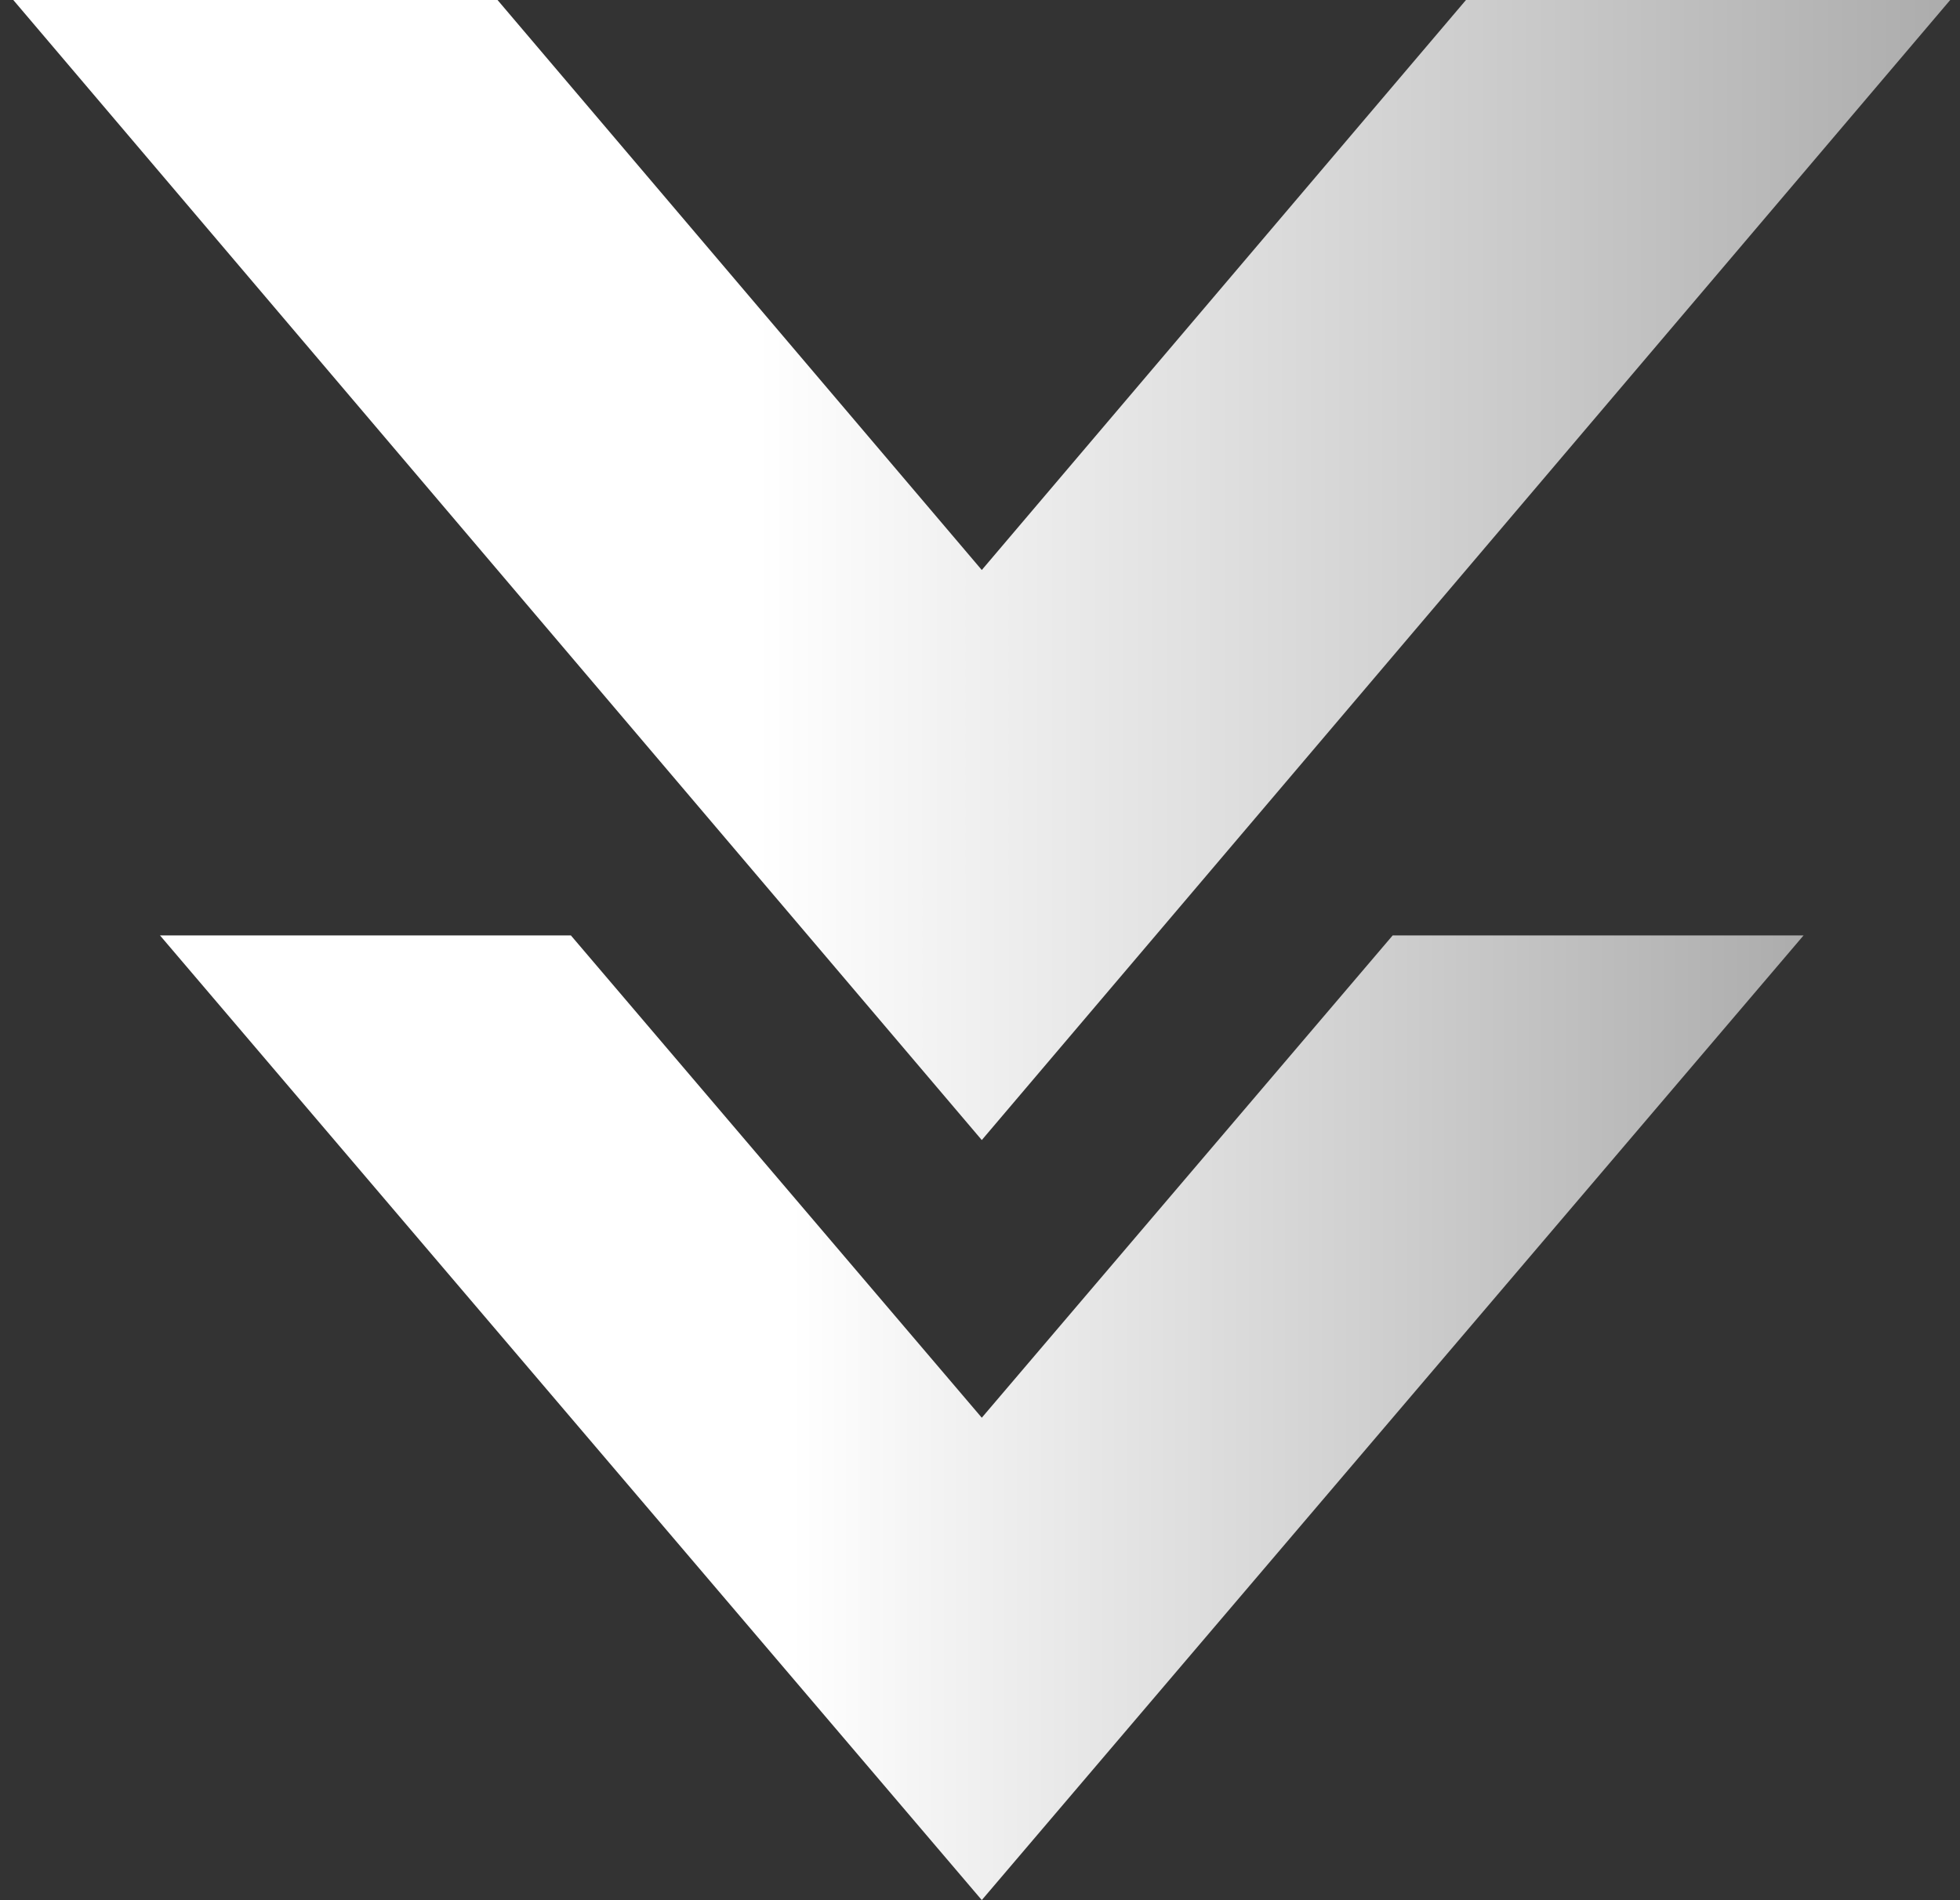
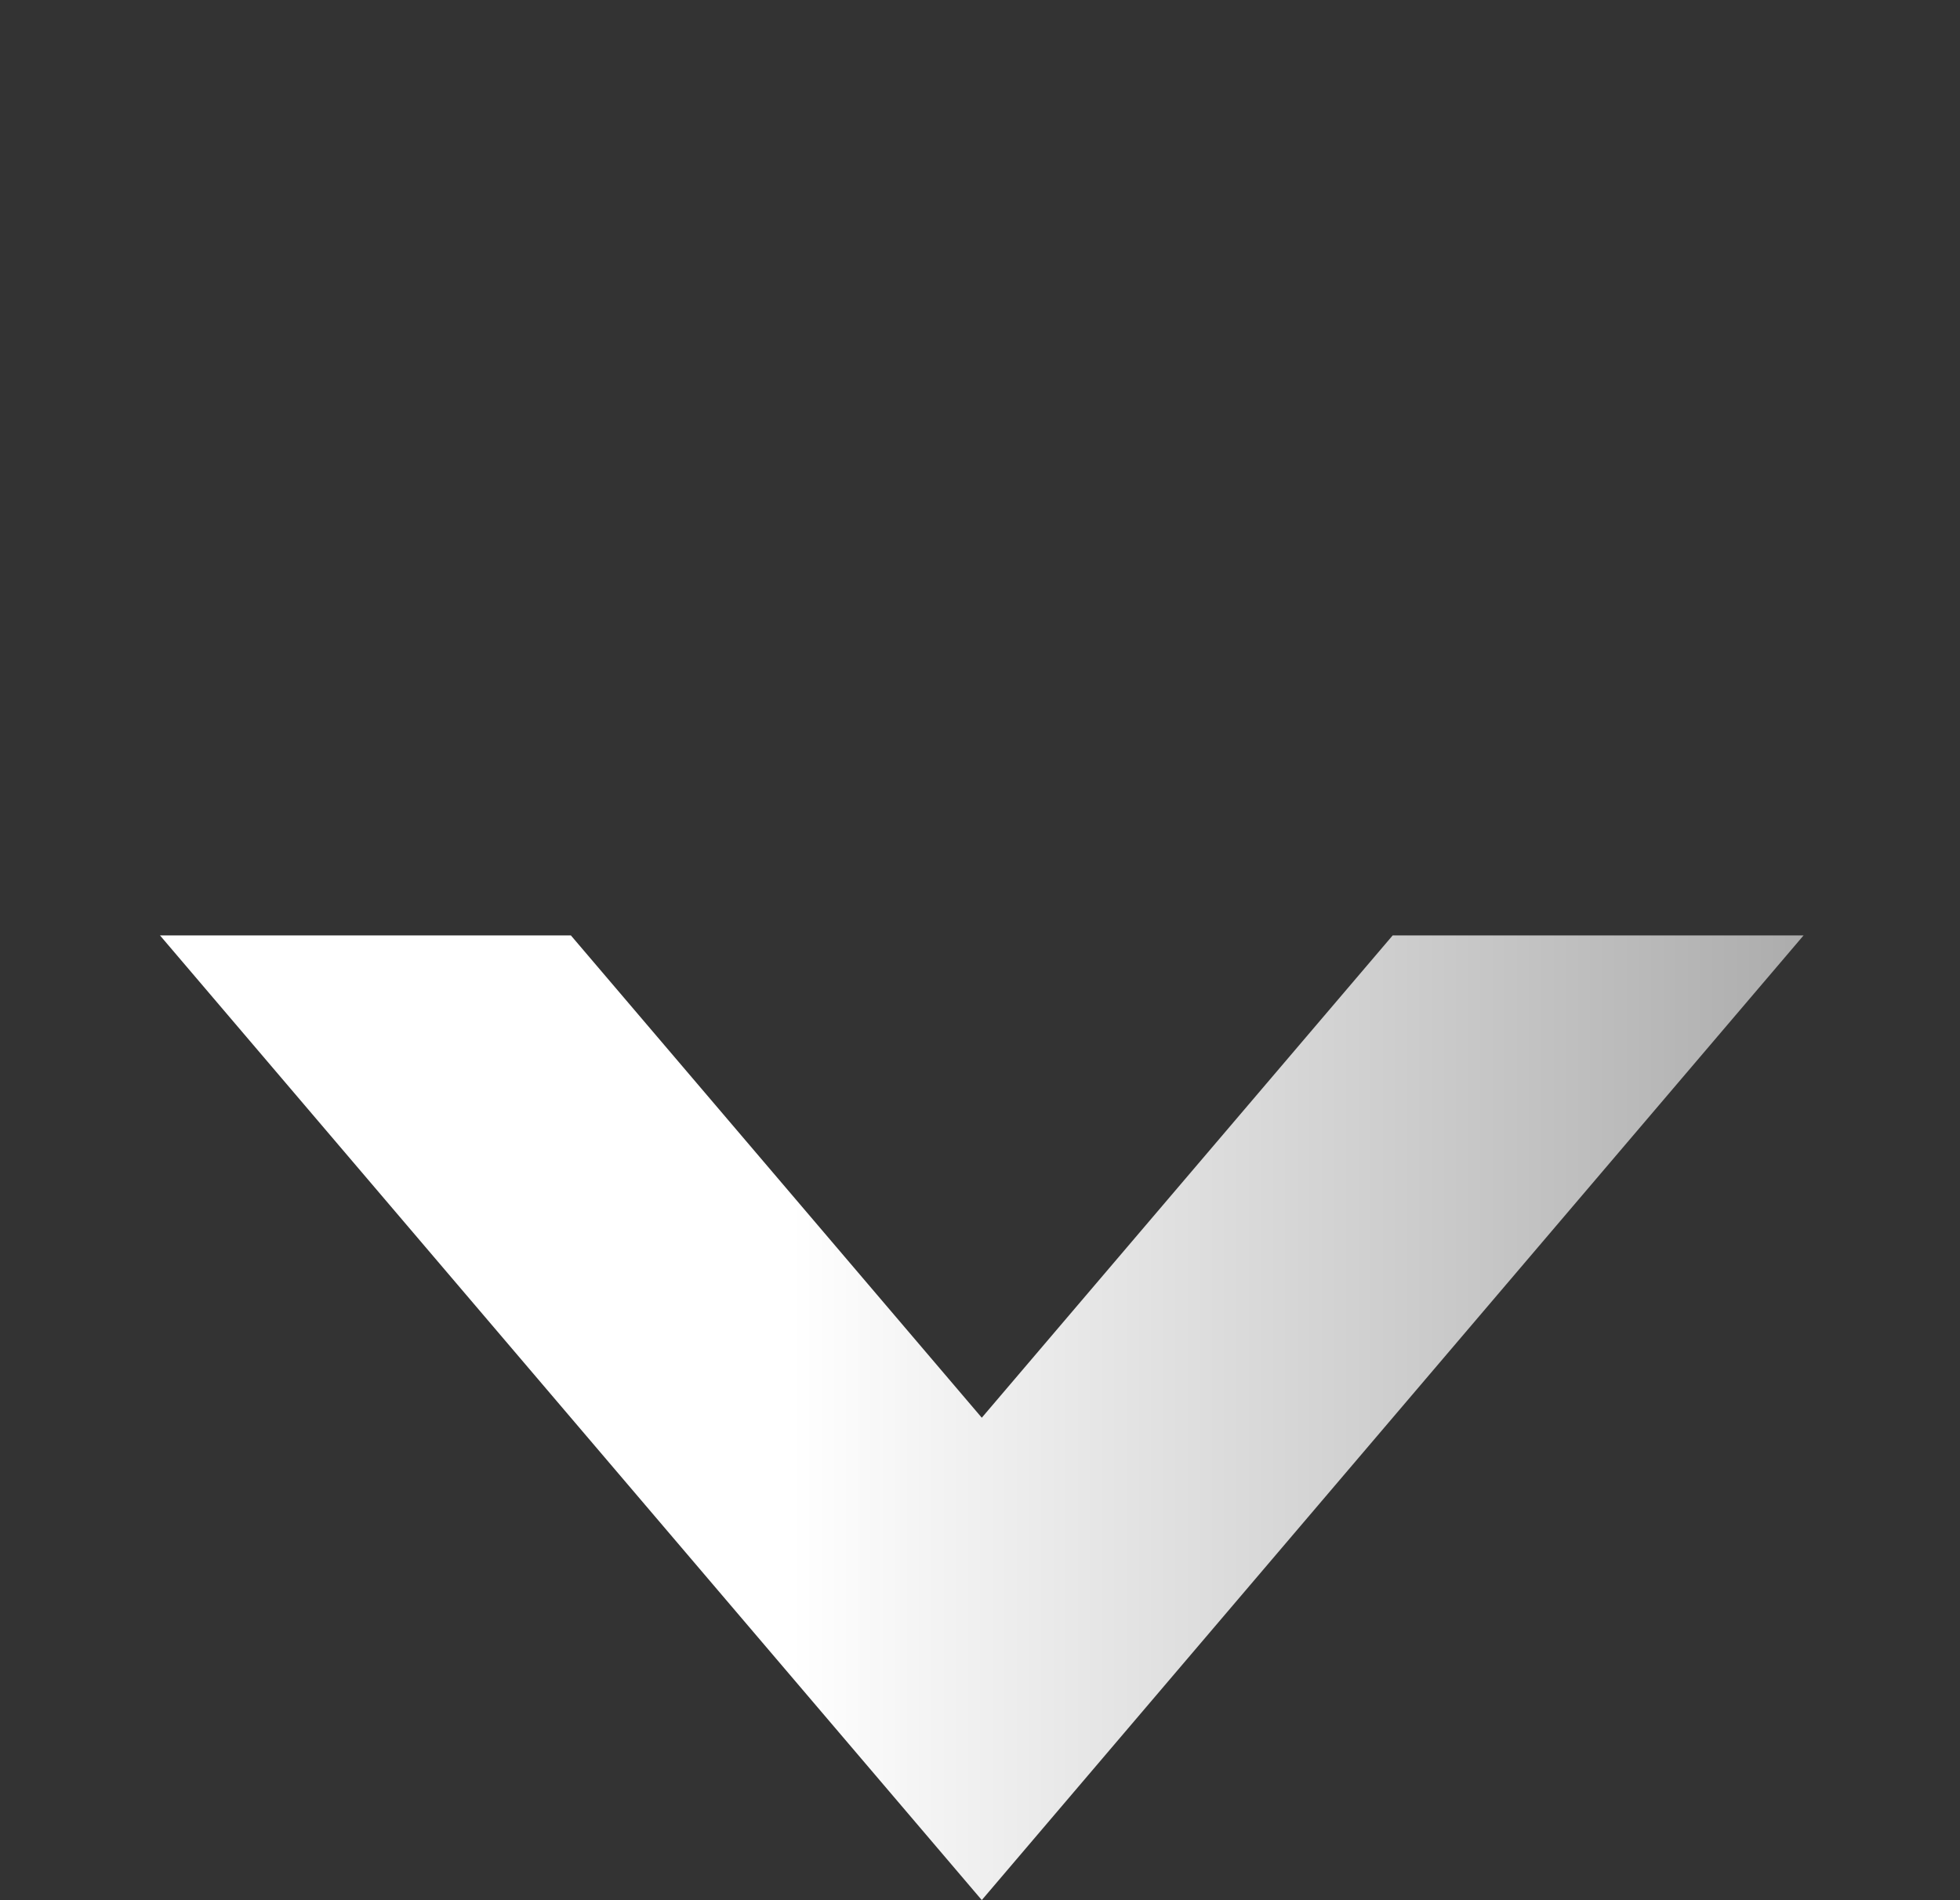
<svg xmlns="http://www.w3.org/2000/svg" width="33" height="32" viewBox="0 0 33 32" fill="none">
  <rect x="0" y="0" width="33" height="32" fill="#333333" stroke="none" />
-   <path d="M32.836 -0.001L16.53 19.199L0.223 -0.001H8.376L16.53 9.599L24.683 -0.001L32.836 -0.001Z" fill="url(#paint0_linear)" />
-   <path d="M30.366 15.753L16.53 31.998L2.694 15.753H9.612L16.53 23.875L23.448 15.753H30.365H30.366Z" fill="url(#paint1_linear)" />
+   <path d="M30.366 15.753L16.53 31.998L2.694 15.753H9.612L16.53 23.875L23.448 15.753H30.365Z" fill="url(#paint1_linear)" />
  <defs>
    <linearGradient id="paint0_linear" x1="12.746" y1="9.599" x2="32.836" y2="9.599" gradientUnits="userSpaceOnUse">
      <stop stop-color="white" />
      <stop offset="1" stop-color="#ACACAC" />
    </linearGradient>
    <linearGradient id="paint1_linear" x1="13.32" y1="23.875" x2="30.366" y2="23.875" gradientUnits="userSpaceOnUse">
      <stop stop-color="white" />
      <stop offset="1" stop-color="#ACACAC" />
    </linearGradient>
  </defs>
</svg>